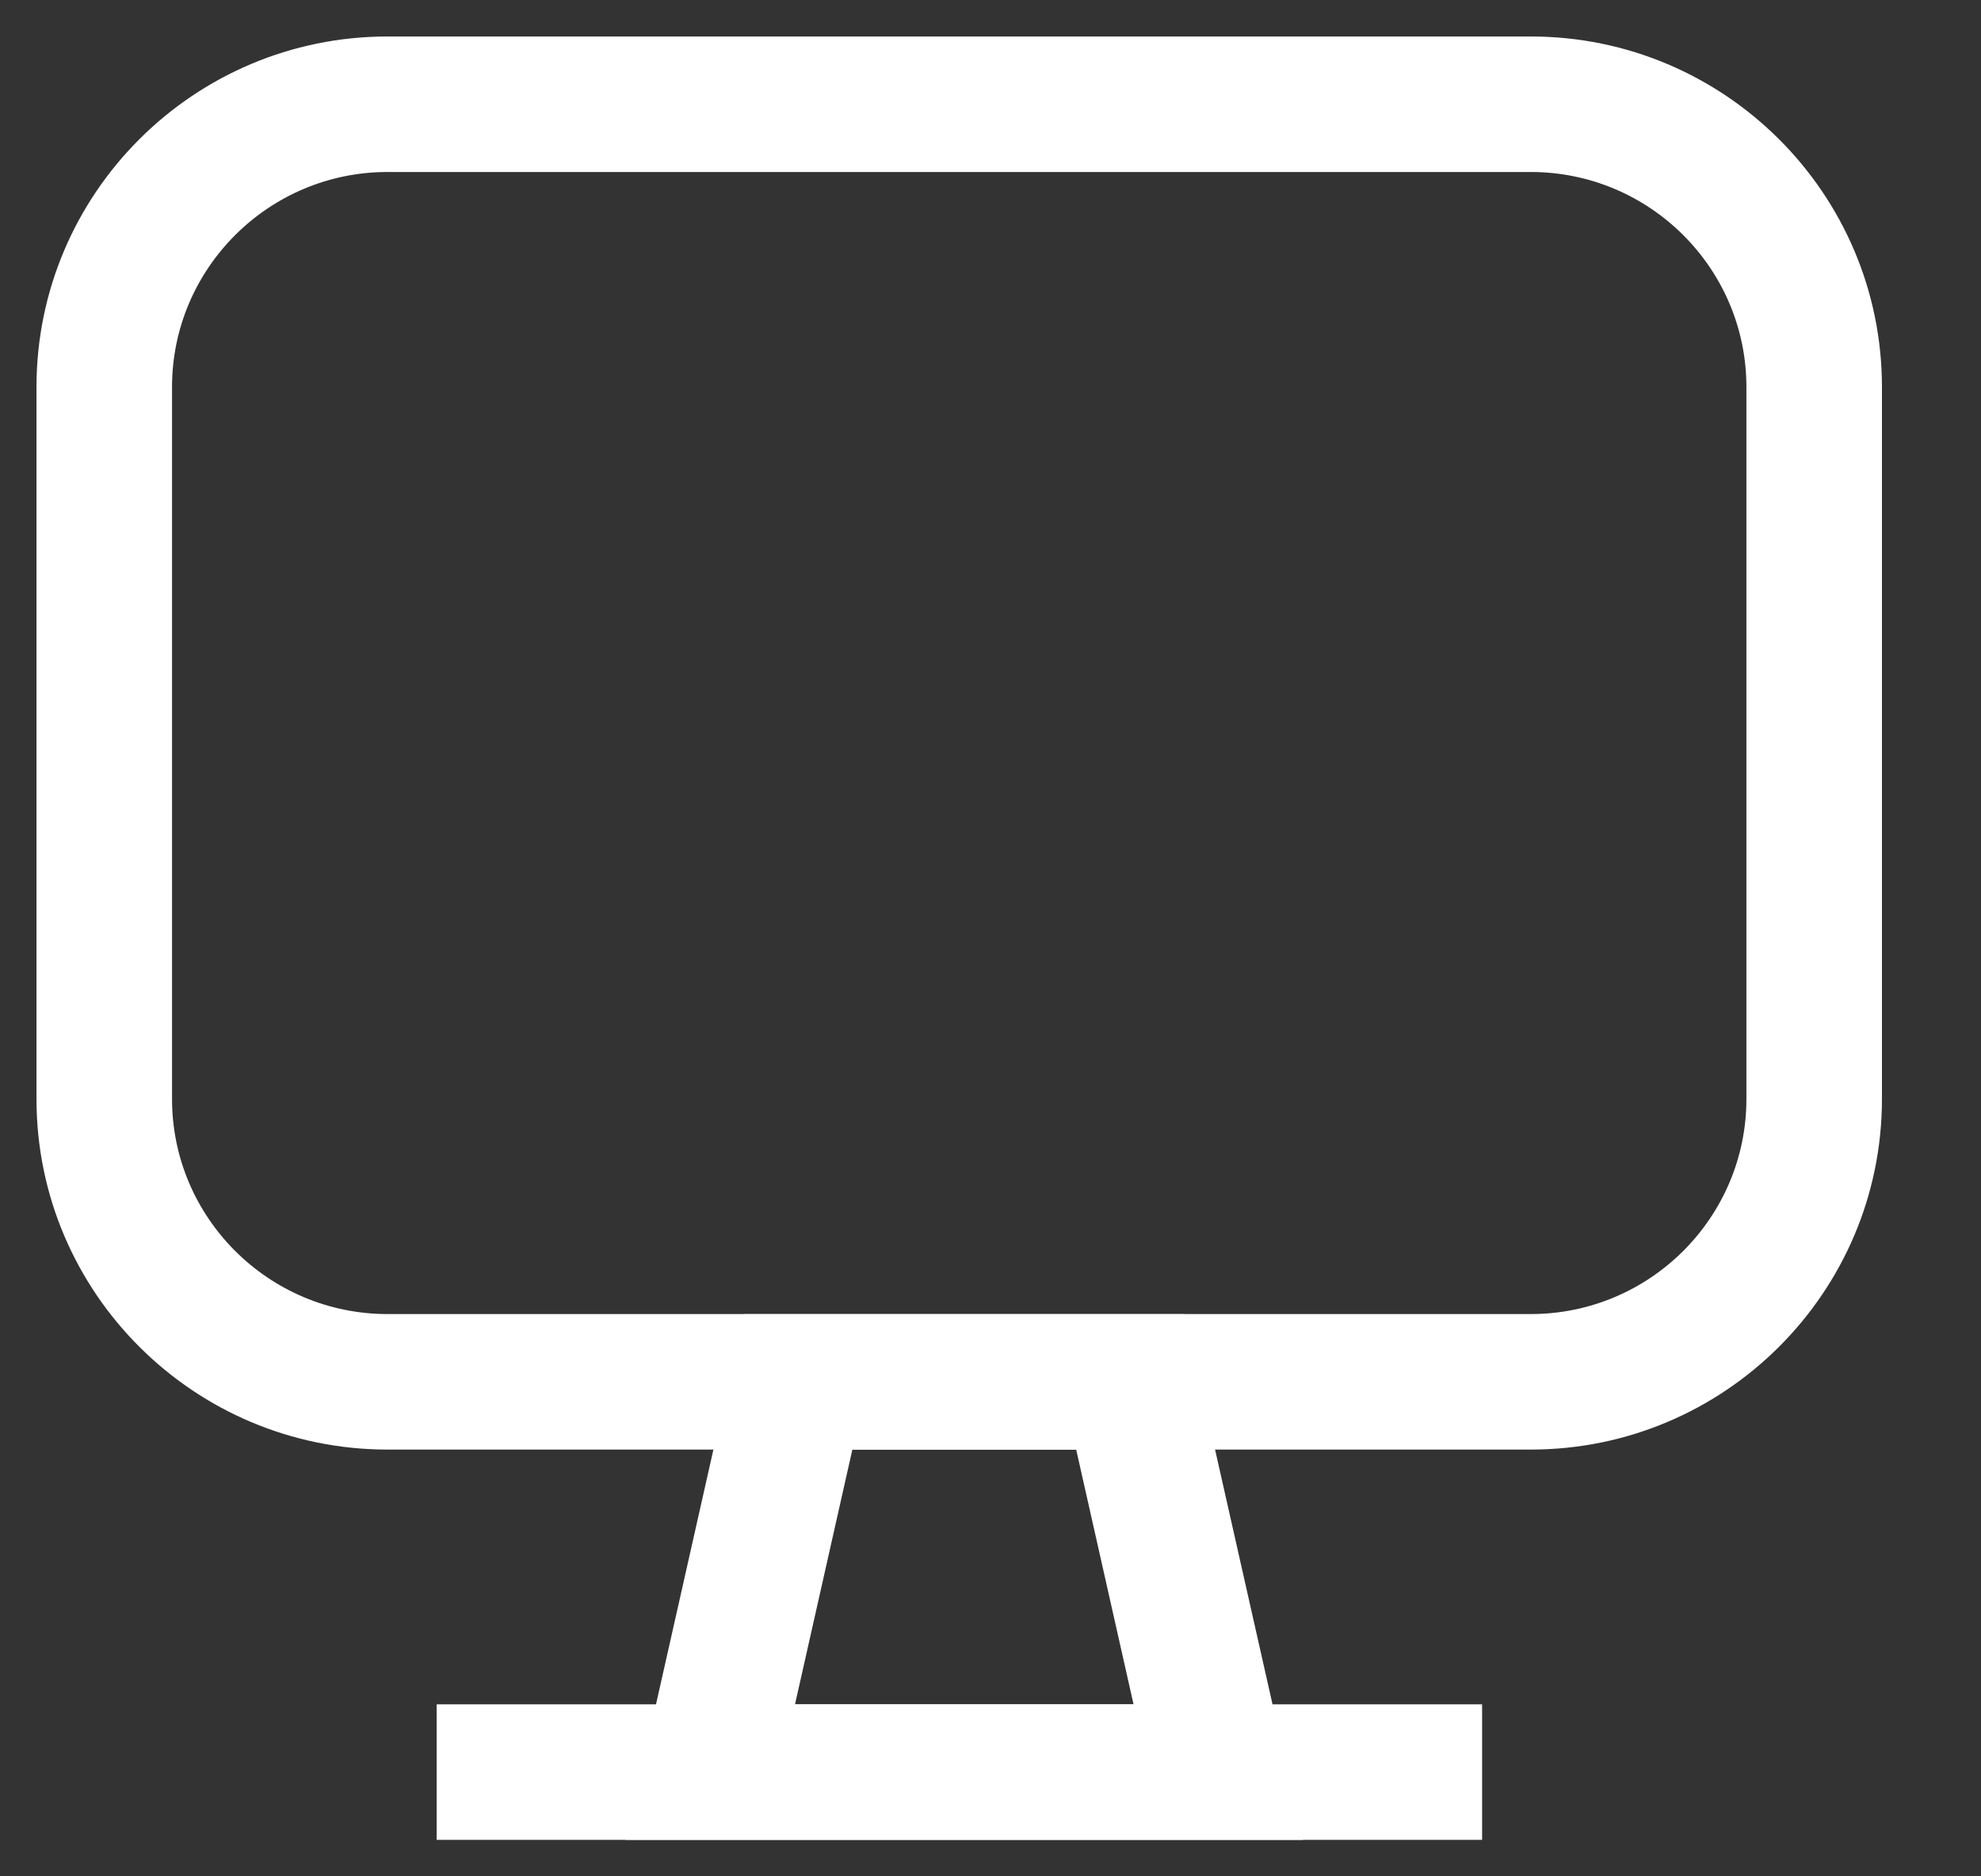
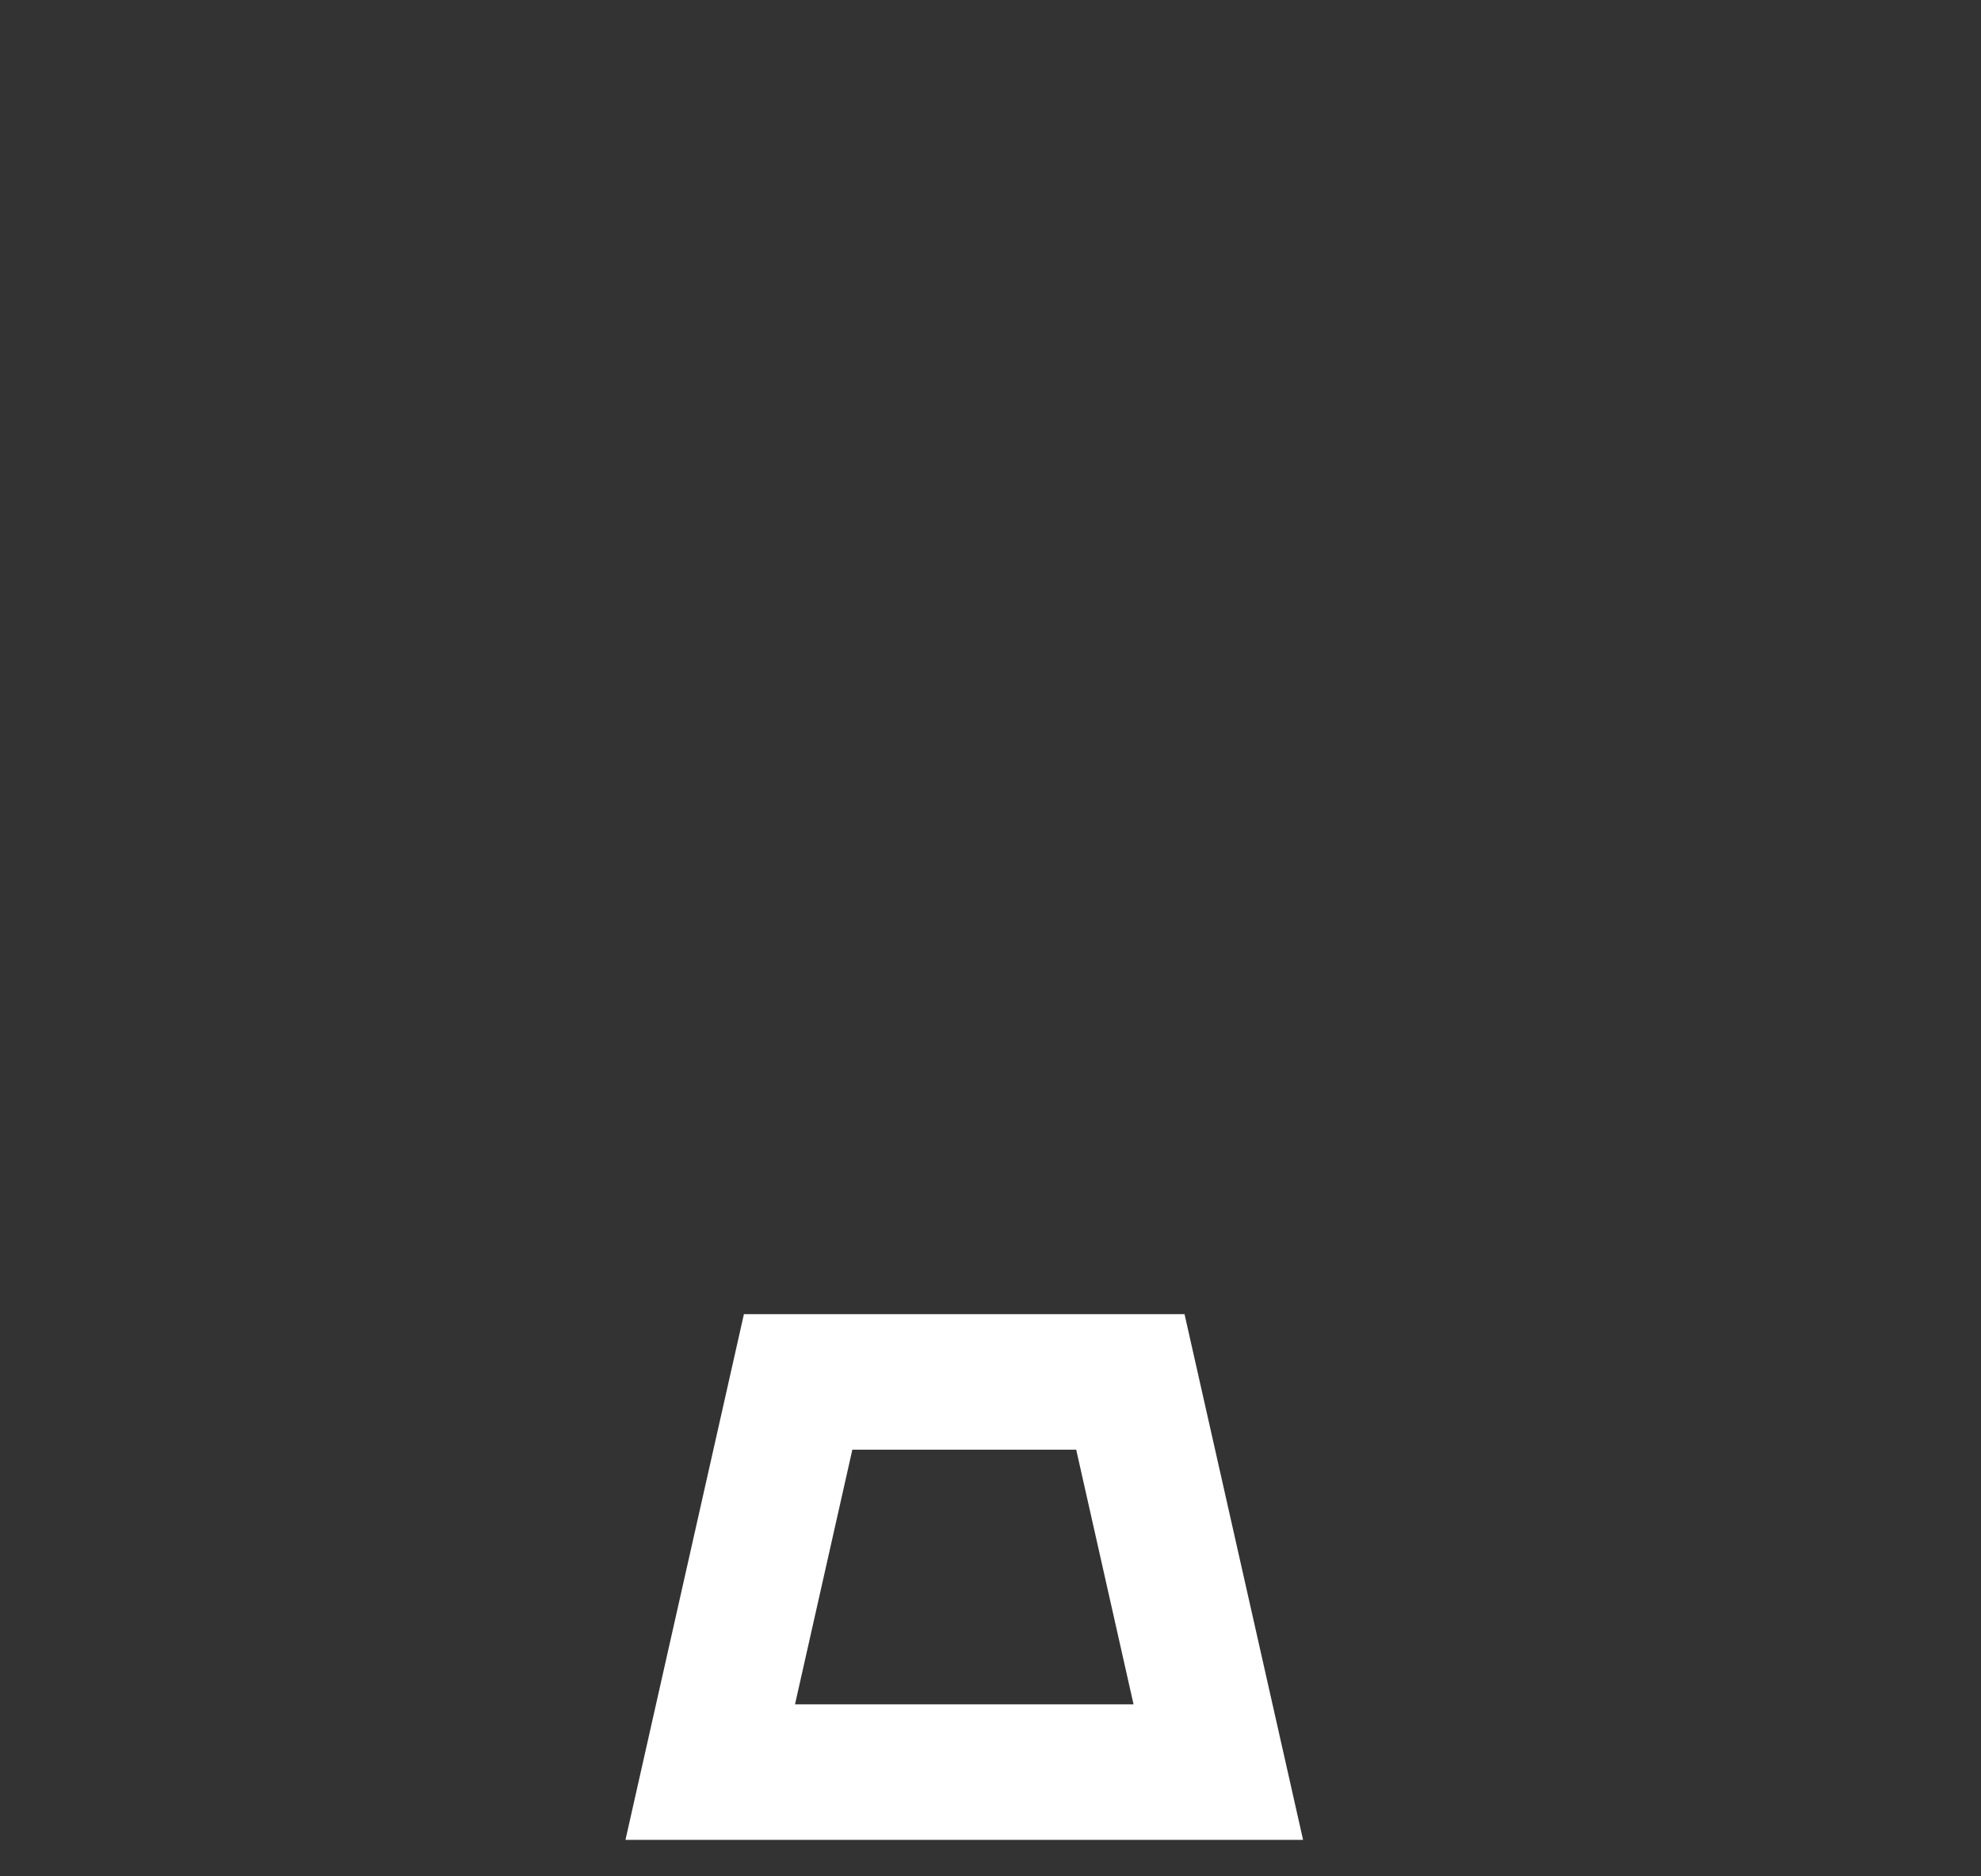
<svg xmlns="http://www.w3.org/2000/svg" width="19" height="18" viewBox="0 0 19 18" fill="none">
  <rect x="0" y="0" width="19" height="18" fill="#333333" stroke="none" />
  <g id="Group">
    <g id="Group_2">
-       <path id="Vector (Stroke)" fill-rule="evenodd" clip-rule="evenodd" d="M3.717 1.65C2.576 1.65 1.65 2.576 1.65 3.713V10.543C1.65 11.68 2.576 12.606 3.717 12.606H14.682C15.823 12.606 16.75 11.68 16.75 10.543V3.713C16.75 2.576 15.823 1.65 14.682 1.65H3.717ZM0.35 3.713C0.35 1.856 1.86 0.35 3.717 0.35H14.682C16.539 0.35 18.05 1.856 18.05 3.713V10.543C18.05 12.399 16.539 13.906 14.682 13.906H3.717C1.86 13.906 0.35 12.399 0.35 10.543V3.713Z" fill="white" />
      <path id="Vector (Stroke)_2" fill-rule="evenodd" clip-rule="evenodd" d="M7.135 12.607H11.361L12.498 17.65H5.999L7.135 12.607ZM8.175 13.907L7.625 16.35H10.872L10.322 13.907H8.175Z" fill="white" />
-       <path id="Vector (Stroke)_3" fill-rule="evenodd" clip-rule="evenodd" d="M14.215 17.65H4.188V16.35H14.215V17.65Z" fill="white" />
    </g>
  </g>
</svg>